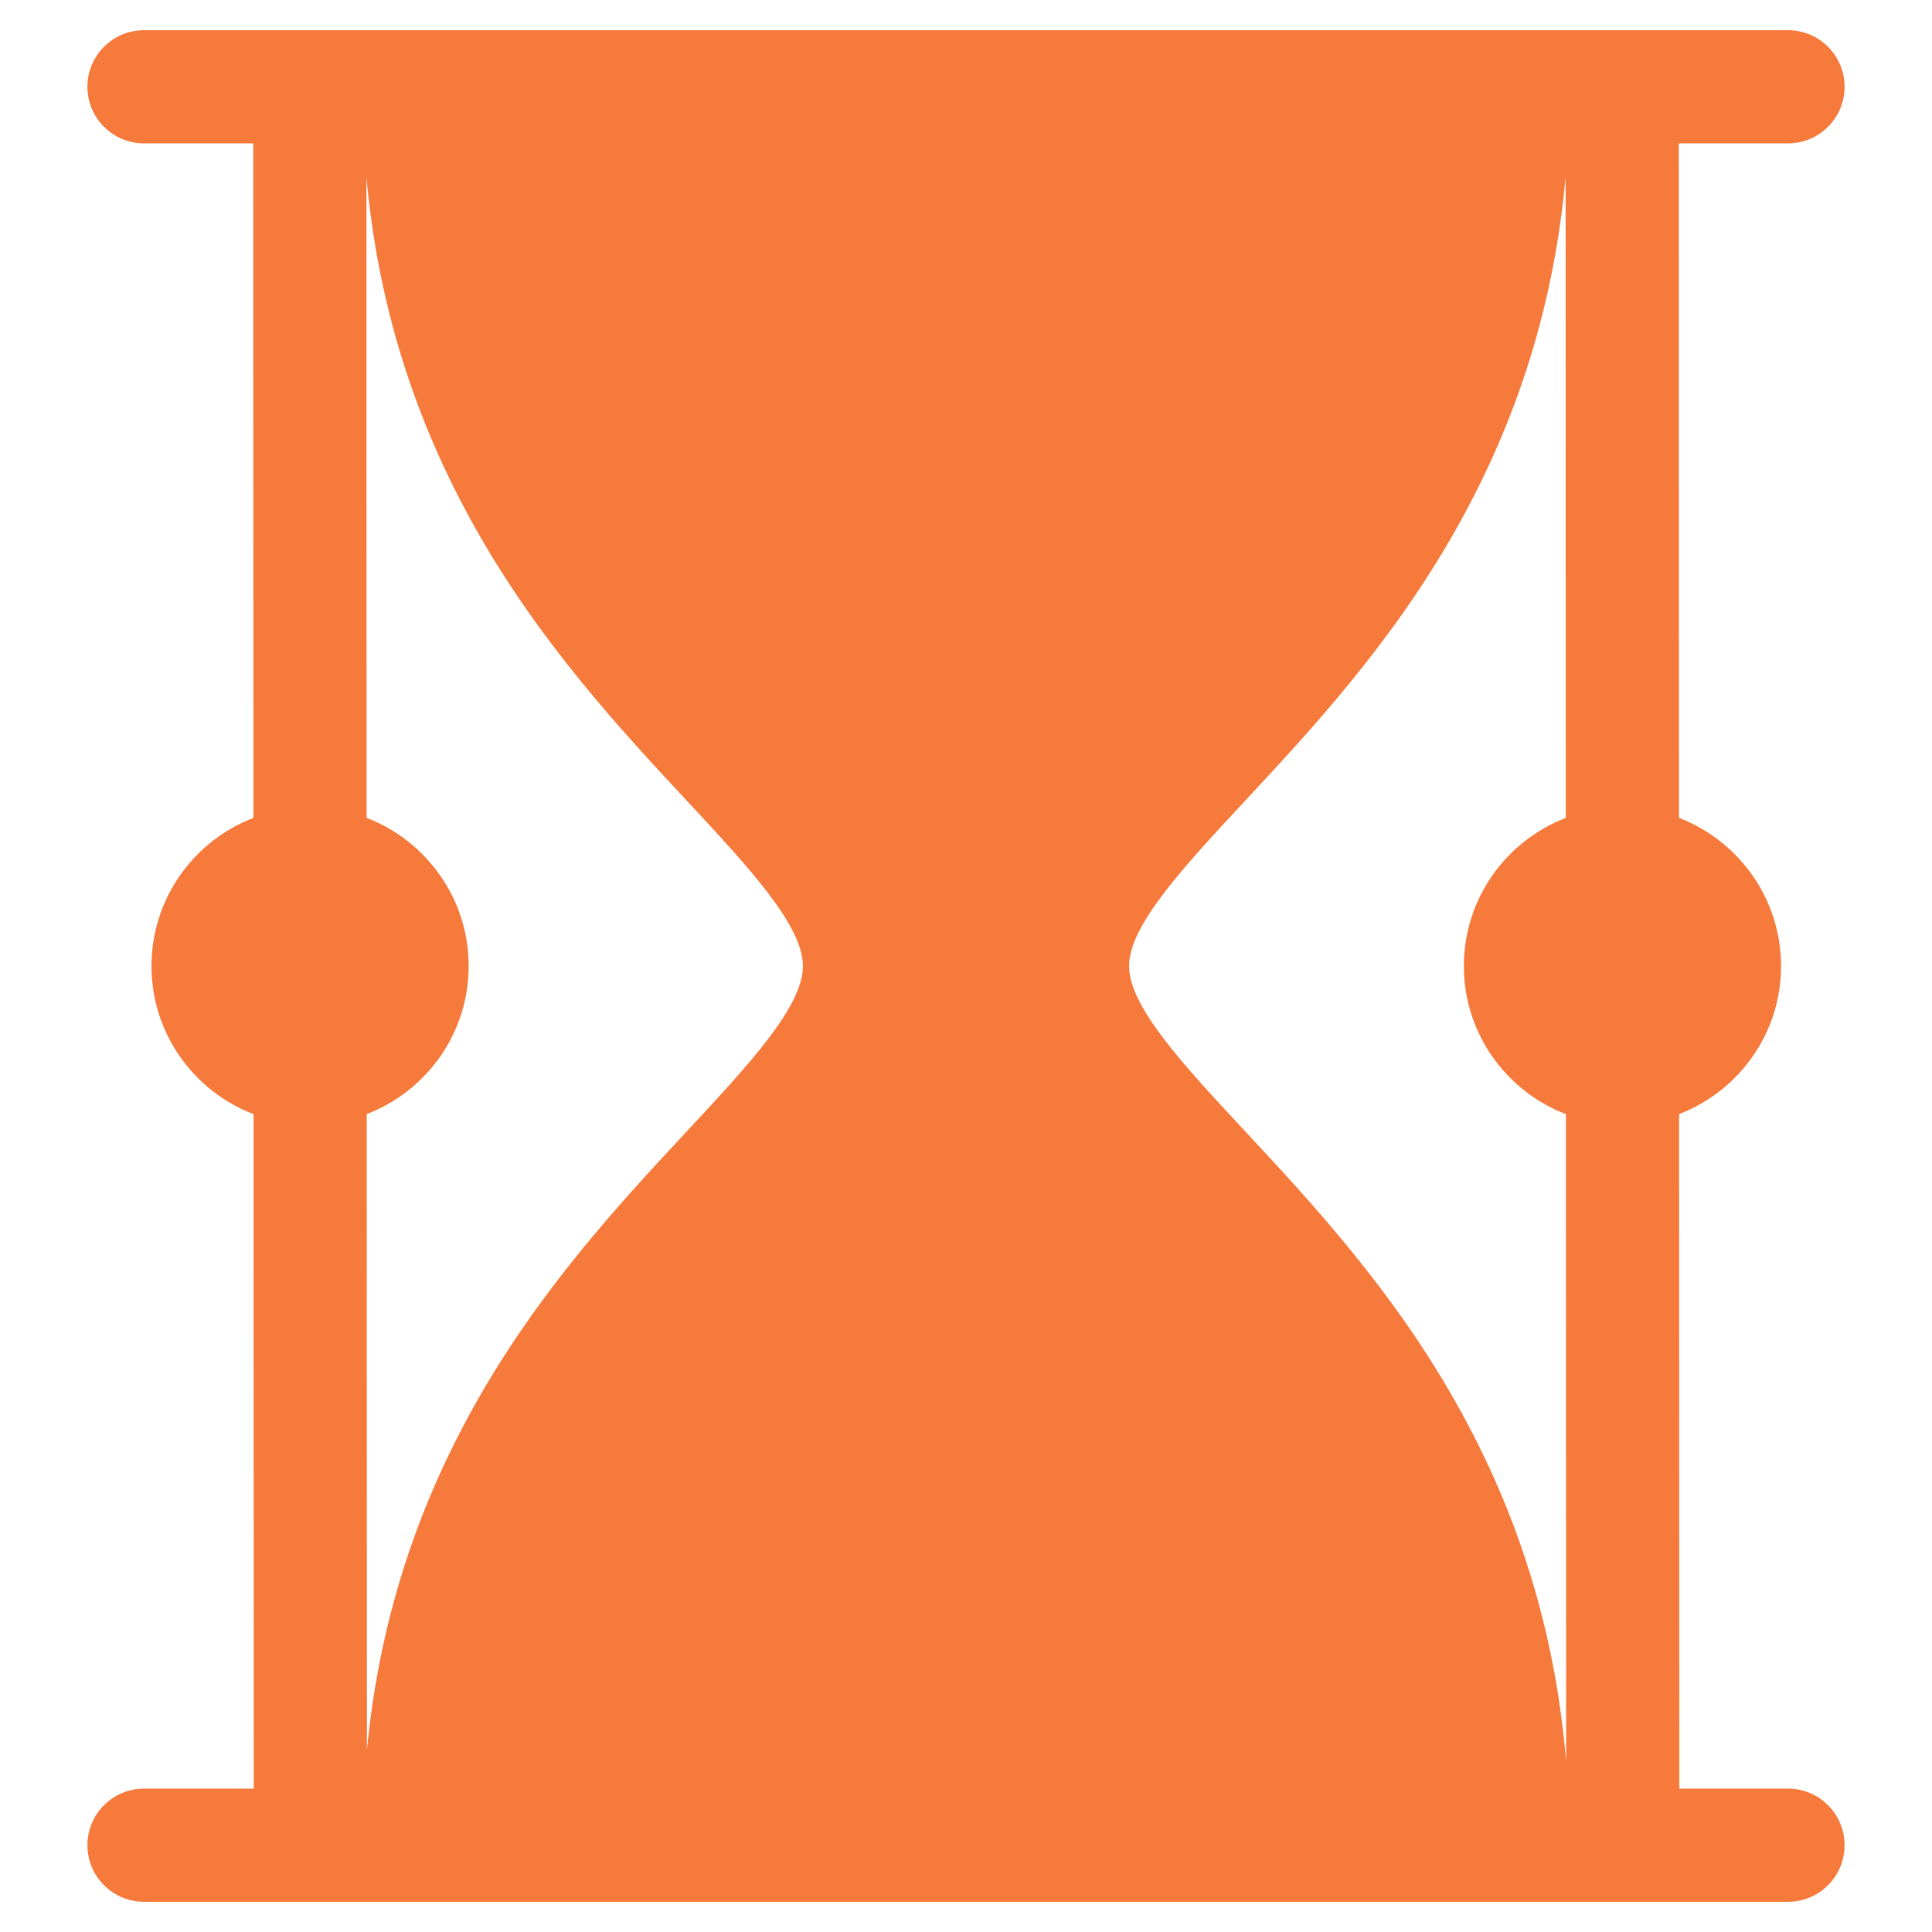
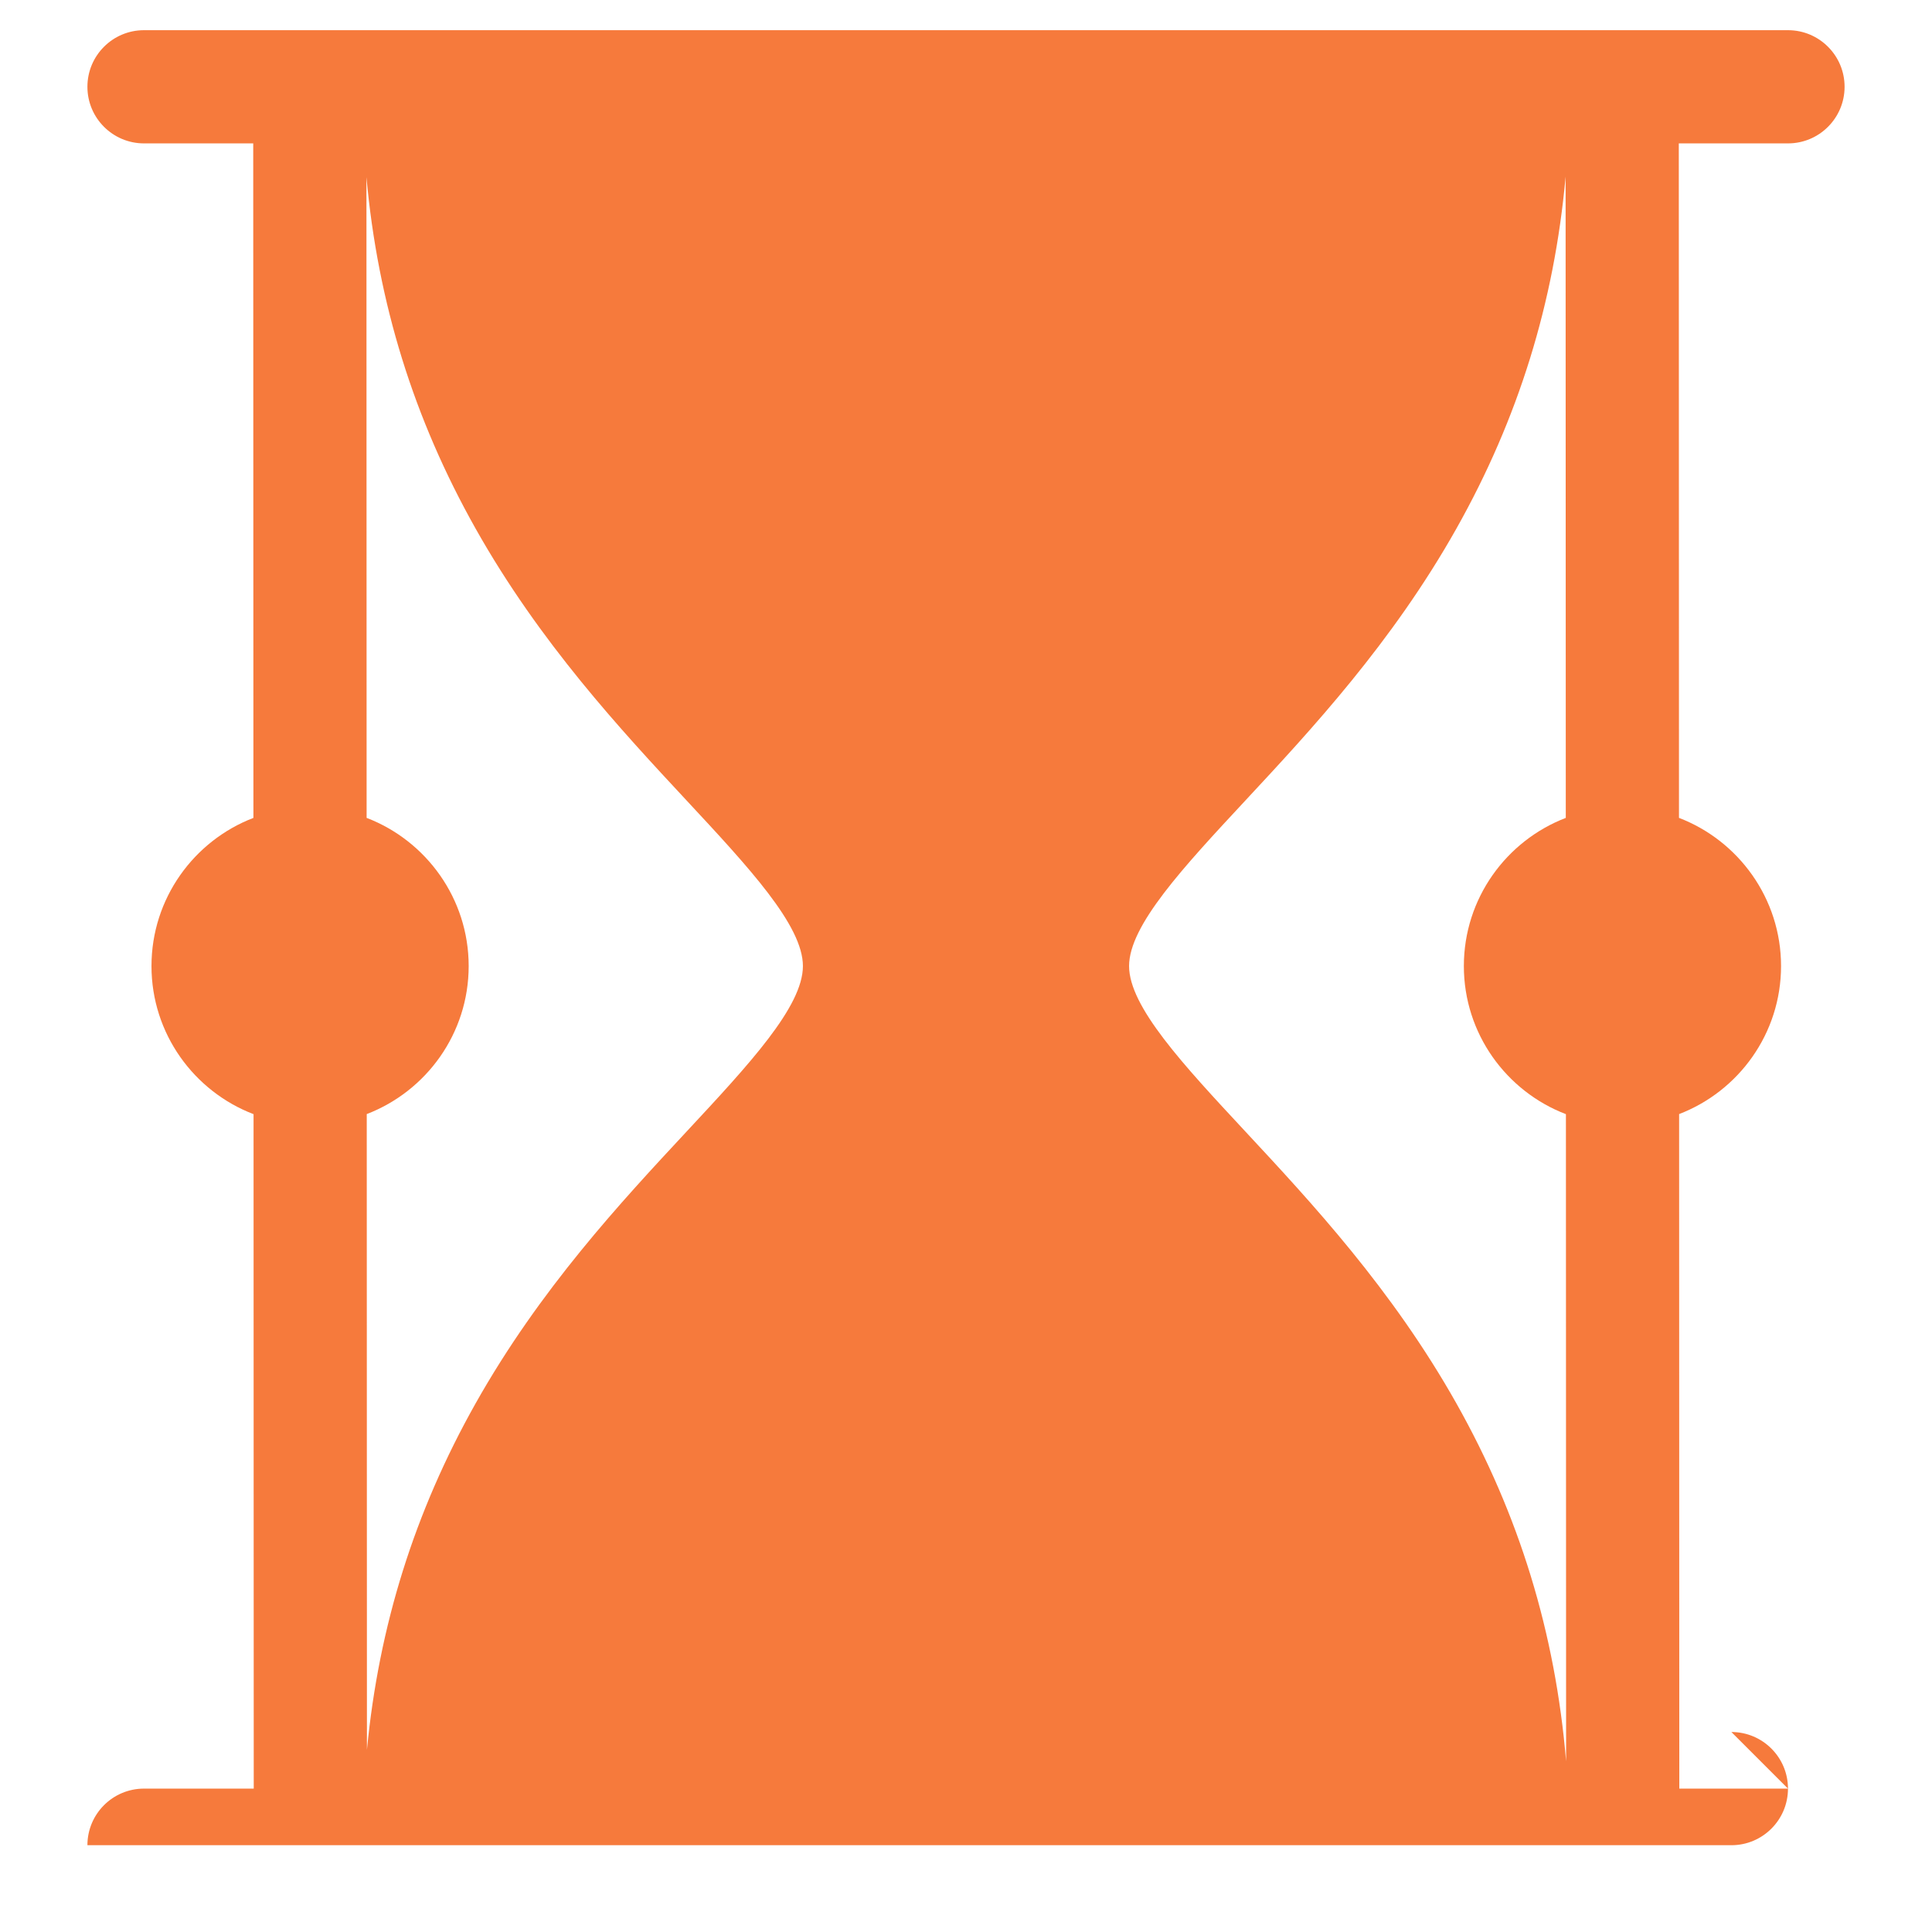
<svg xmlns="http://www.w3.org/2000/svg" version="1.1" width="512" height="512" x="0" y="0" viewBox="0 0 512 512" style="enable-background:new 0 0 512 512" xml:space="preserve">
  <g>
-     <path d="M473.834 474h-28.799l-.05-178.758c15.778-6.059 27.011-21.353 27.011-39.228s-11.25-33.215-27.047-39.268L444.9 38h28.934c8.284 0 15-6.716 15-15s-6.716-15-15-15H38.166c-8.284 0-15 6.716-15 15s6.716 15 15 15h28.942l.049 178.753c-15.777 6.058-27.011 21.367-27.011 39.262s11.251 33.205 27.047 39.25l.051 178.736H38.166c-8.284 0-15 6.716-15 15s6.716 15 15 15h435.668c8.284 0 15-6.716 15-15s-6.716-15-15-15zM97.157 216.746 97.11 46.935c3.03 33.417 12.564 64.066 28.906 93.11 17.046 30.298 38.608 53.468 55.933 72.084 16.544 17.777 30.832 33.13 30.832 43.885s-14.282 26.084-30.819 43.851c-17.327 18.615-38.891 41.782-55.94 72.081-16.126 28.657-25.619 58.88-28.781 91.779l-.048-168.483c15.778-6.059 27.011-21.353 27.011-39.228s-11.25-33.215-27.047-39.268zm317.828 78.518.049 171.512c-2.856-34.086-12.433-65.289-29.056-94.83-17.049-30.299-38.613-53.466-55.94-72.081-16.537-17.767-30.819-33.11-30.819-43.851s14.288-26.107 30.832-43.885c17.325-18.617 38.887-41.786 55.933-72.084 16.362-29.082 25.901-59.773 28.918-93.24l.047 169.948c-15.777 6.058-27.011 21.367-27.011 39.262s11.251 33.205 27.047 39.25z" fill="#f67a3c" opacity="1" data-original="#000000" />
+     <path d="M473.834 474h-28.799l-.05-178.758c15.778-6.059 27.011-21.353 27.011-39.228s-11.25-33.215-27.047-39.268L444.9 38h28.934c8.284 0 15-6.716 15-15s-6.716-15-15-15H38.166c-8.284 0-15 6.716-15 15s6.716 15 15 15h28.942l.049 178.753c-15.777 6.058-27.011 21.367-27.011 39.262s11.251 33.205 27.047 39.25l.051 178.736H38.166c-8.284 0-15 6.716-15 15h435.668c8.284 0 15-6.716 15-15s-6.716-15-15-15zM97.157 216.746 97.11 46.935c3.03 33.417 12.564 64.066 28.906 93.11 17.046 30.298 38.608 53.468 55.933 72.084 16.544 17.777 30.832 33.13 30.832 43.885s-14.282 26.084-30.819 43.851c-17.327 18.615-38.891 41.782-55.94 72.081-16.126 28.657-25.619 58.88-28.781 91.779l-.048-168.483c15.778-6.059 27.011-21.353 27.011-39.228s-11.25-33.215-27.047-39.268zm317.828 78.518.049 171.512c-2.856-34.086-12.433-65.289-29.056-94.83-17.049-30.299-38.613-53.466-55.94-72.081-16.537-17.767-30.819-33.11-30.819-43.851s14.288-26.107 30.832-43.885c17.325-18.617 38.887-41.786 55.933-72.084 16.362-29.082 25.901-59.773 28.918-93.24l.047 169.948c-15.777 6.058-27.011 21.367-27.011 39.262s11.251 33.205 27.047 39.25z" fill="#f67a3c" opacity="1" data-original="#000000" />
  </g>
</svg>